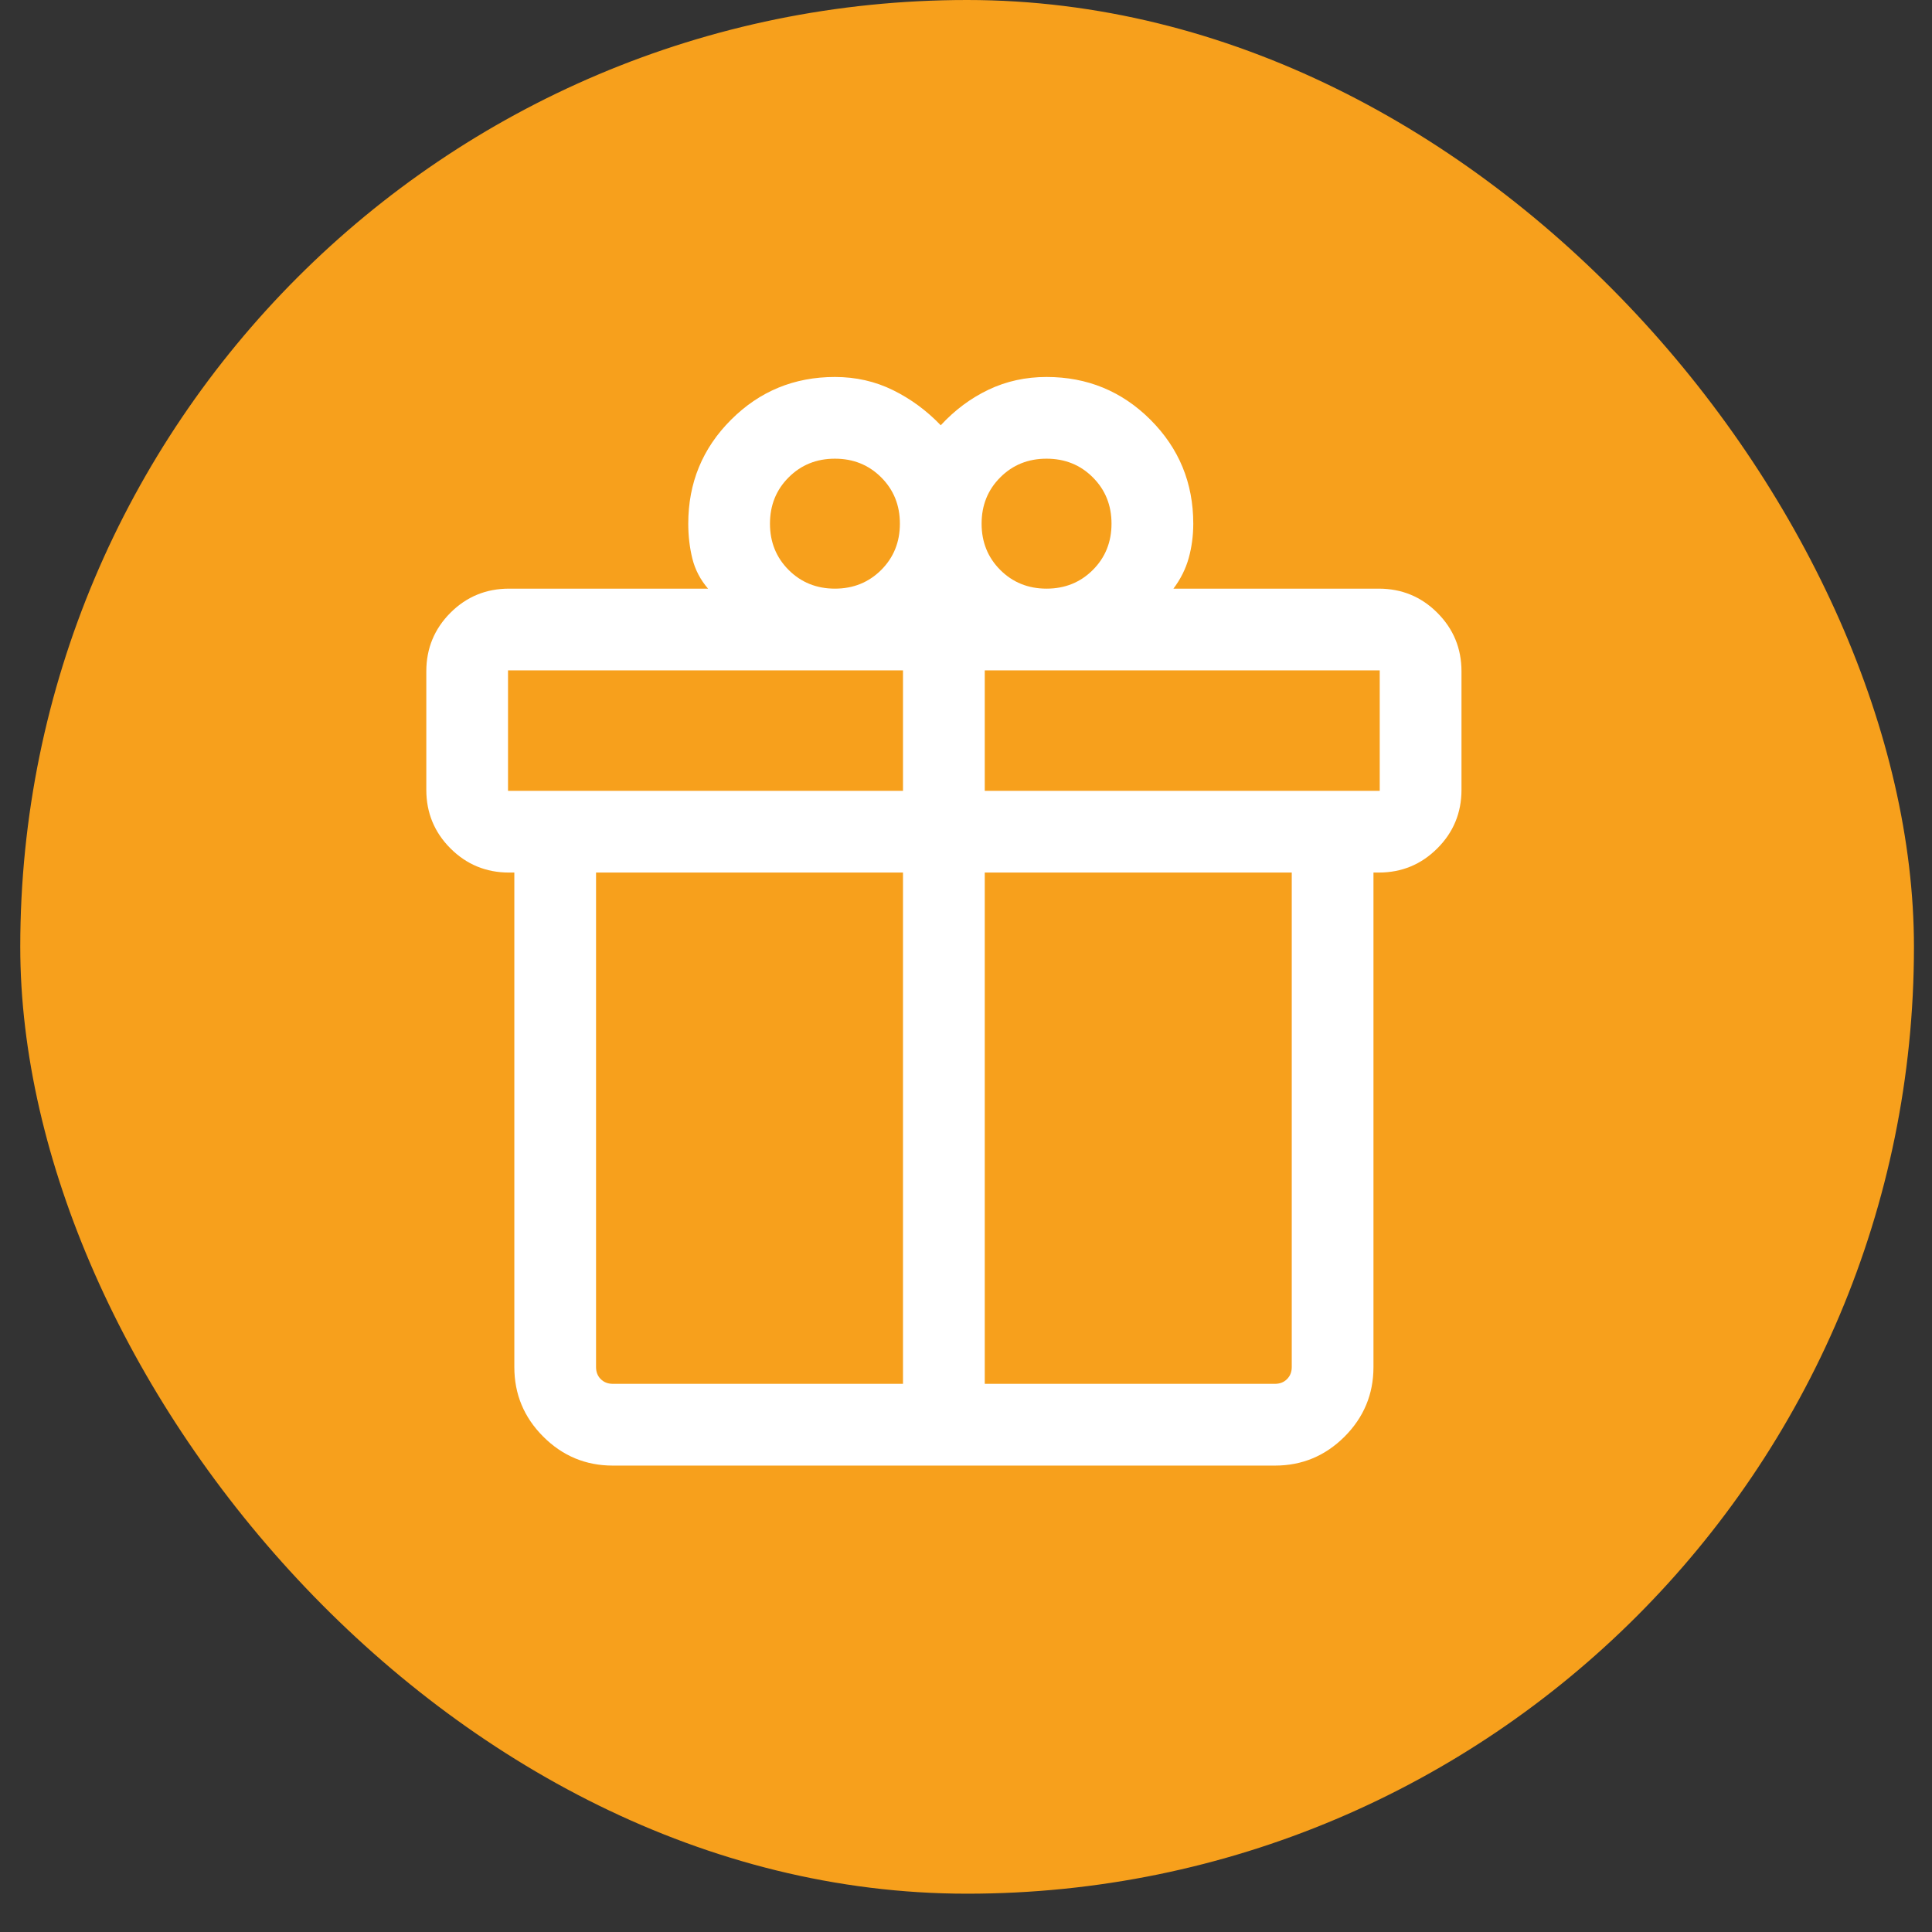
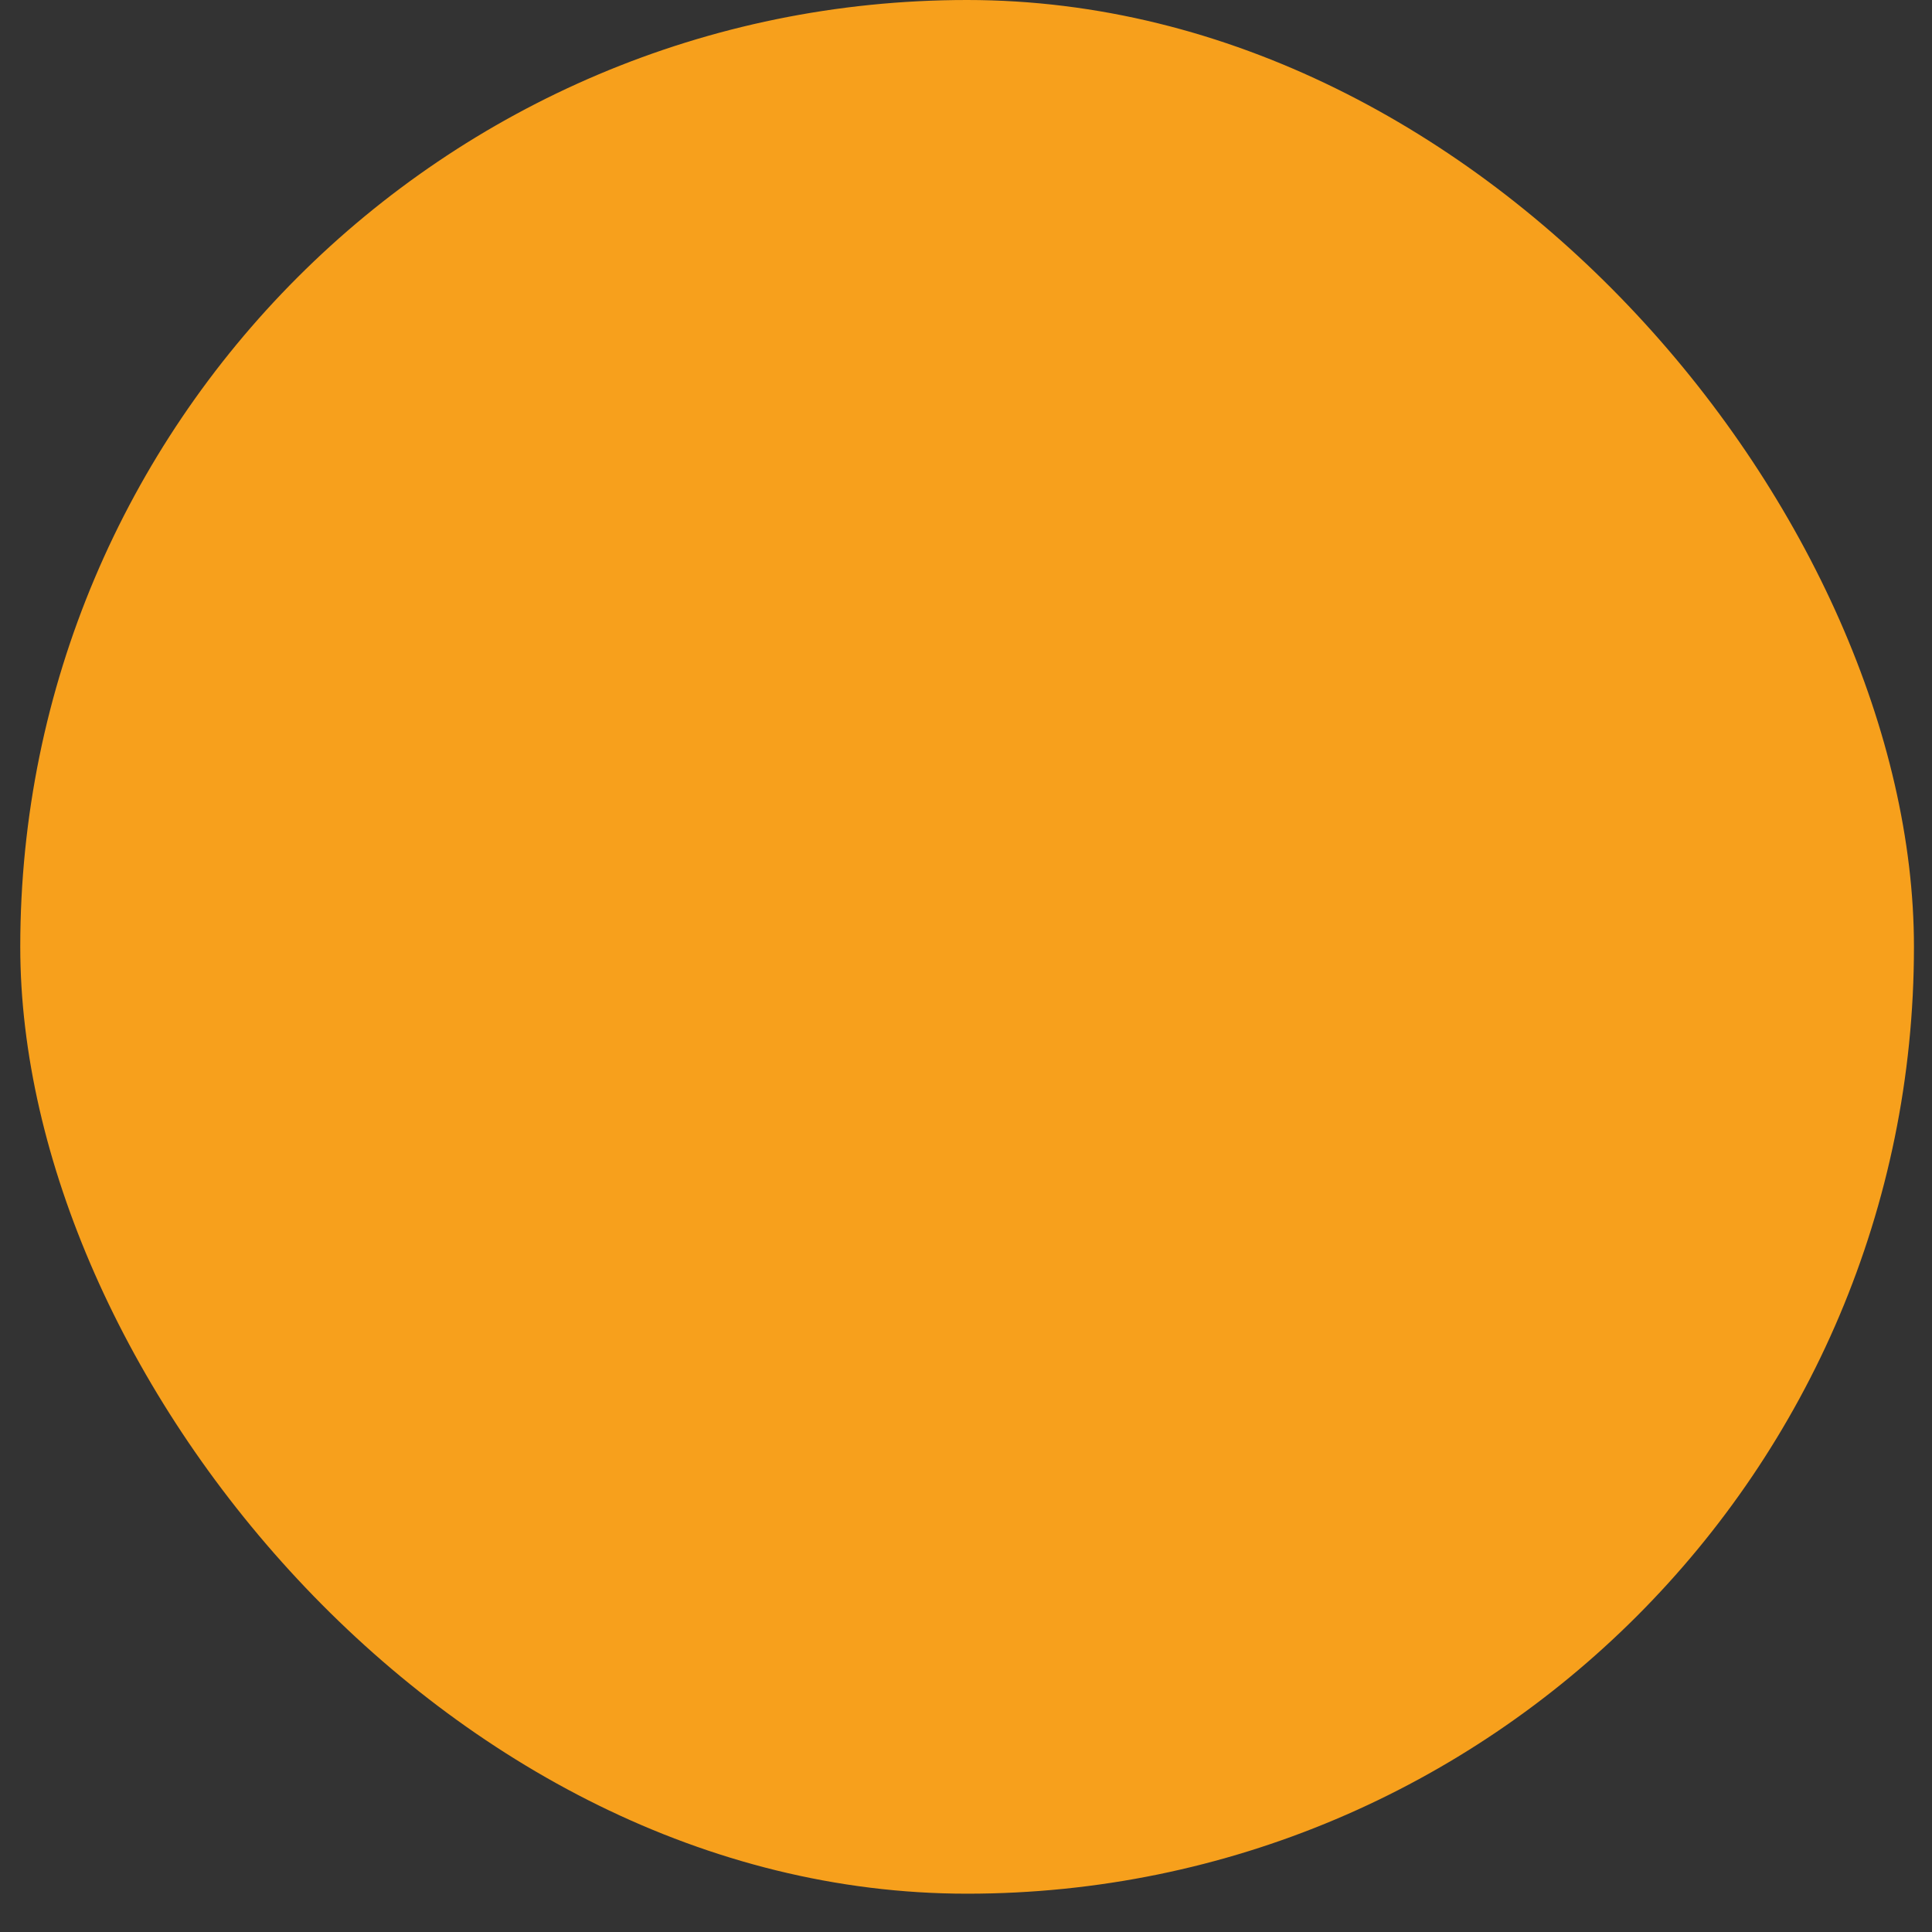
<svg xmlns="http://www.w3.org/2000/svg" width="41" height="41" viewBox="0 0 41 41" fill="none">
  <rect x="0" y="0" width="41" height="41" fill="#333333" stroke="none" />
  <rect x="0.43" width="40.187" height="40.187" rx="20.093" fill="#F7A01C" />
-   <path d="M10.915 29.012V18.517H10.803C10.316 18.517 9.901 18.346 9.559 18.004C9.218 17.663 9.047 17.248 9.047 16.761V14.248C9.047 13.76 9.218 13.346 9.559 13.004C9.901 12.662 10.316 12.492 10.803 12.492H15.026C14.863 12.303 14.752 12.091 14.693 11.855C14.635 11.62 14.606 11.372 14.606 11.113C14.606 10.248 14.908 9.513 15.514 8.908C16.119 8.303 16.854 8 17.718 8C18.162 8 18.572 8.093 18.95 8.279C19.328 8.465 19.666 8.714 19.964 9.025C20.262 8.702 20.6 8.45 20.978 8.27C21.356 8.09 21.766 8 22.209 8C23.074 8 23.809 8.303 24.415 8.908C25.02 9.513 25.323 10.248 25.323 11.113C25.323 11.369 25.29 11.613 25.226 11.844C25.161 12.076 25.053 12.291 24.902 12.492H29.258C29.746 12.492 30.16 12.662 30.502 13.004C30.844 13.346 31.015 13.76 31.015 14.248V16.761C31.015 17.248 30.844 17.663 30.502 18.004C30.16 18.346 29.746 18.517 29.258 18.517H29.147V29.012C29.147 29.586 28.942 30.078 28.533 30.488C28.123 30.897 27.631 31.102 27.057 31.102H13.005C12.43 31.102 11.938 30.897 11.529 30.488C11.119 30.078 10.915 29.586 10.915 29.012ZM22.209 9.734C21.819 9.734 21.491 9.866 21.227 10.131C20.963 10.395 20.831 10.722 20.831 11.113C20.831 11.503 20.963 11.831 21.227 12.095C21.491 12.359 21.819 12.492 22.209 12.492C22.6 12.492 22.928 12.359 23.192 12.095C23.456 11.831 23.588 11.503 23.588 11.113C23.588 10.722 23.456 10.395 23.192 10.131C22.928 9.866 22.6 9.734 22.209 9.734ZM16.34 11.113C16.34 11.503 16.472 11.831 16.736 12.095C17 12.359 17.328 12.492 17.718 12.492C18.109 12.492 18.436 12.359 18.701 12.095C18.965 11.831 19.097 11.503 19.097 11.113C19.097 10.722 18.965 10.395 18.701 10.131C18.436 9.866 18.109 9.734 17.718 9.734C17.328 9.734 17 9.866 16.736 10.131C16.472 10.395 16.34 10.722 16.34 11.113ZM10.781 14.226V16.783H19.163V14.226H10.781ZM19.163 29.367V18.517H12.649V29.012C12.649 29.115 12.682 29.201 12.749 29.267C12.816 29.334 12.901 29.367 13.005 29.367H19.163ZM20.898 29.367H27.057C27.16 29.367 27.246 29.334 27.312 29.267C27.379 29.201 27.413 29.115 27.413 29.012V18.517H20.898V29.367ZM29.28 16.783V14.226H20.898V16.783H29.28Z" fill="white" />
</svg>